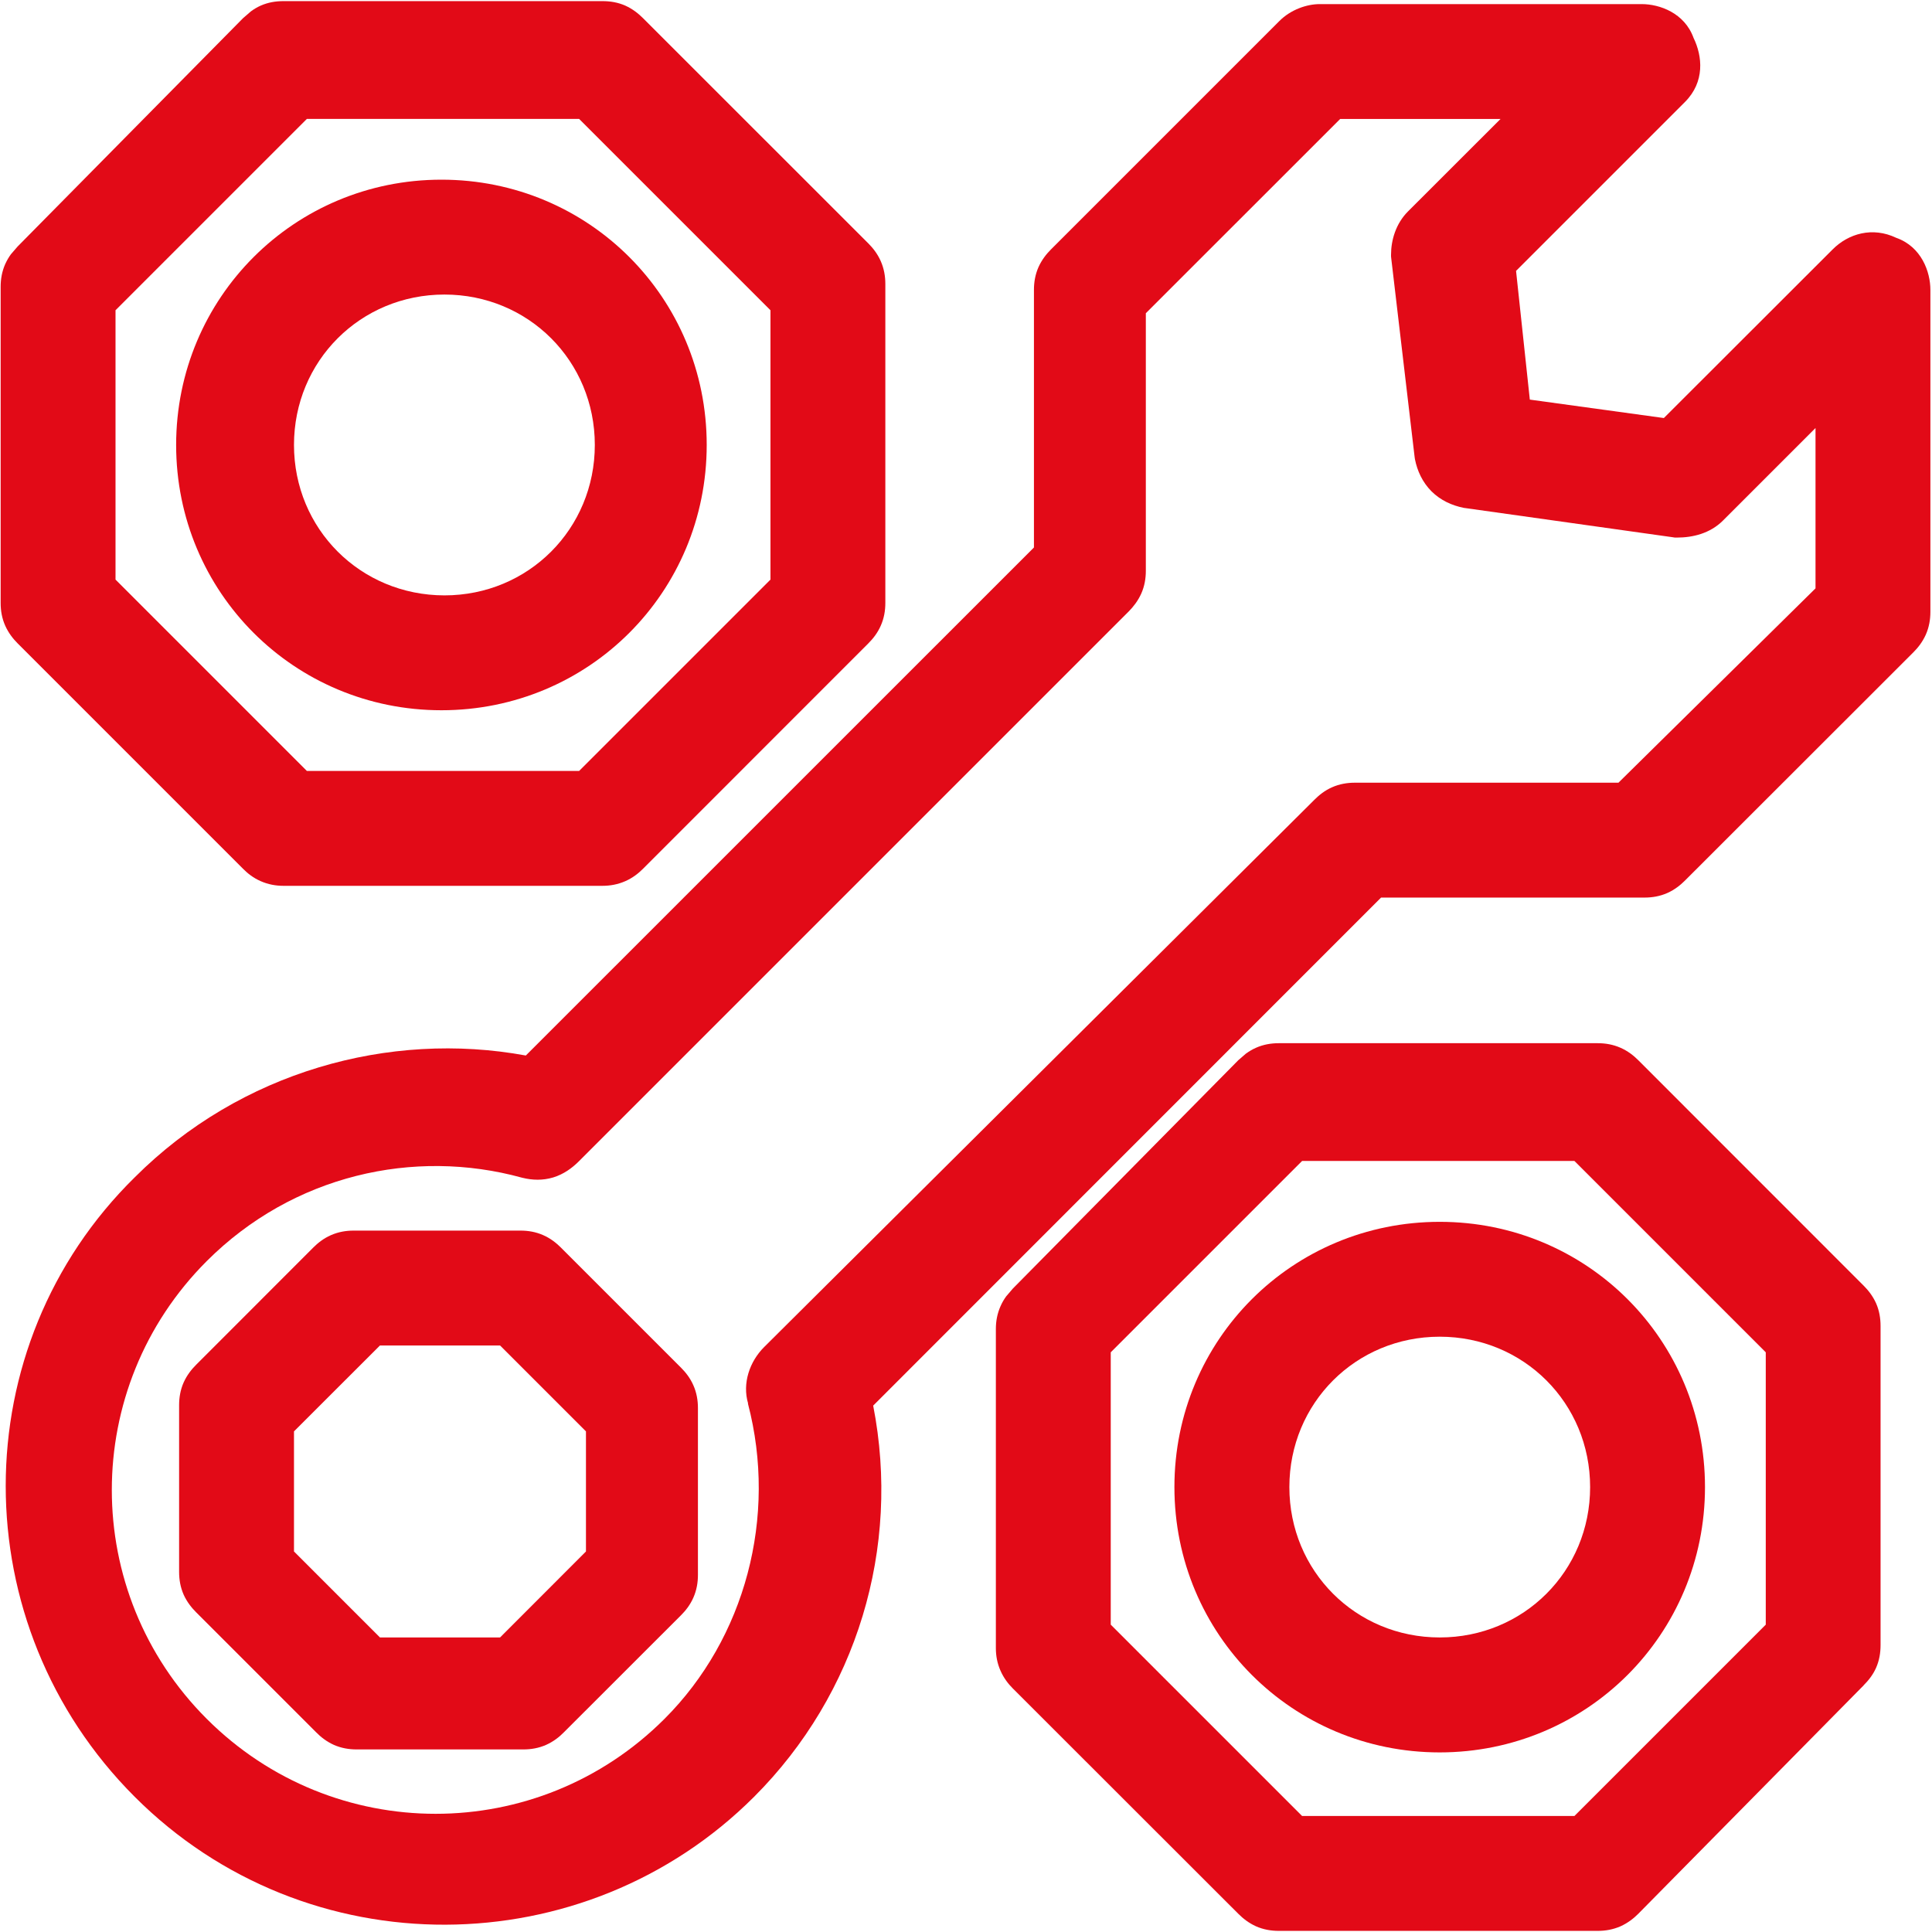
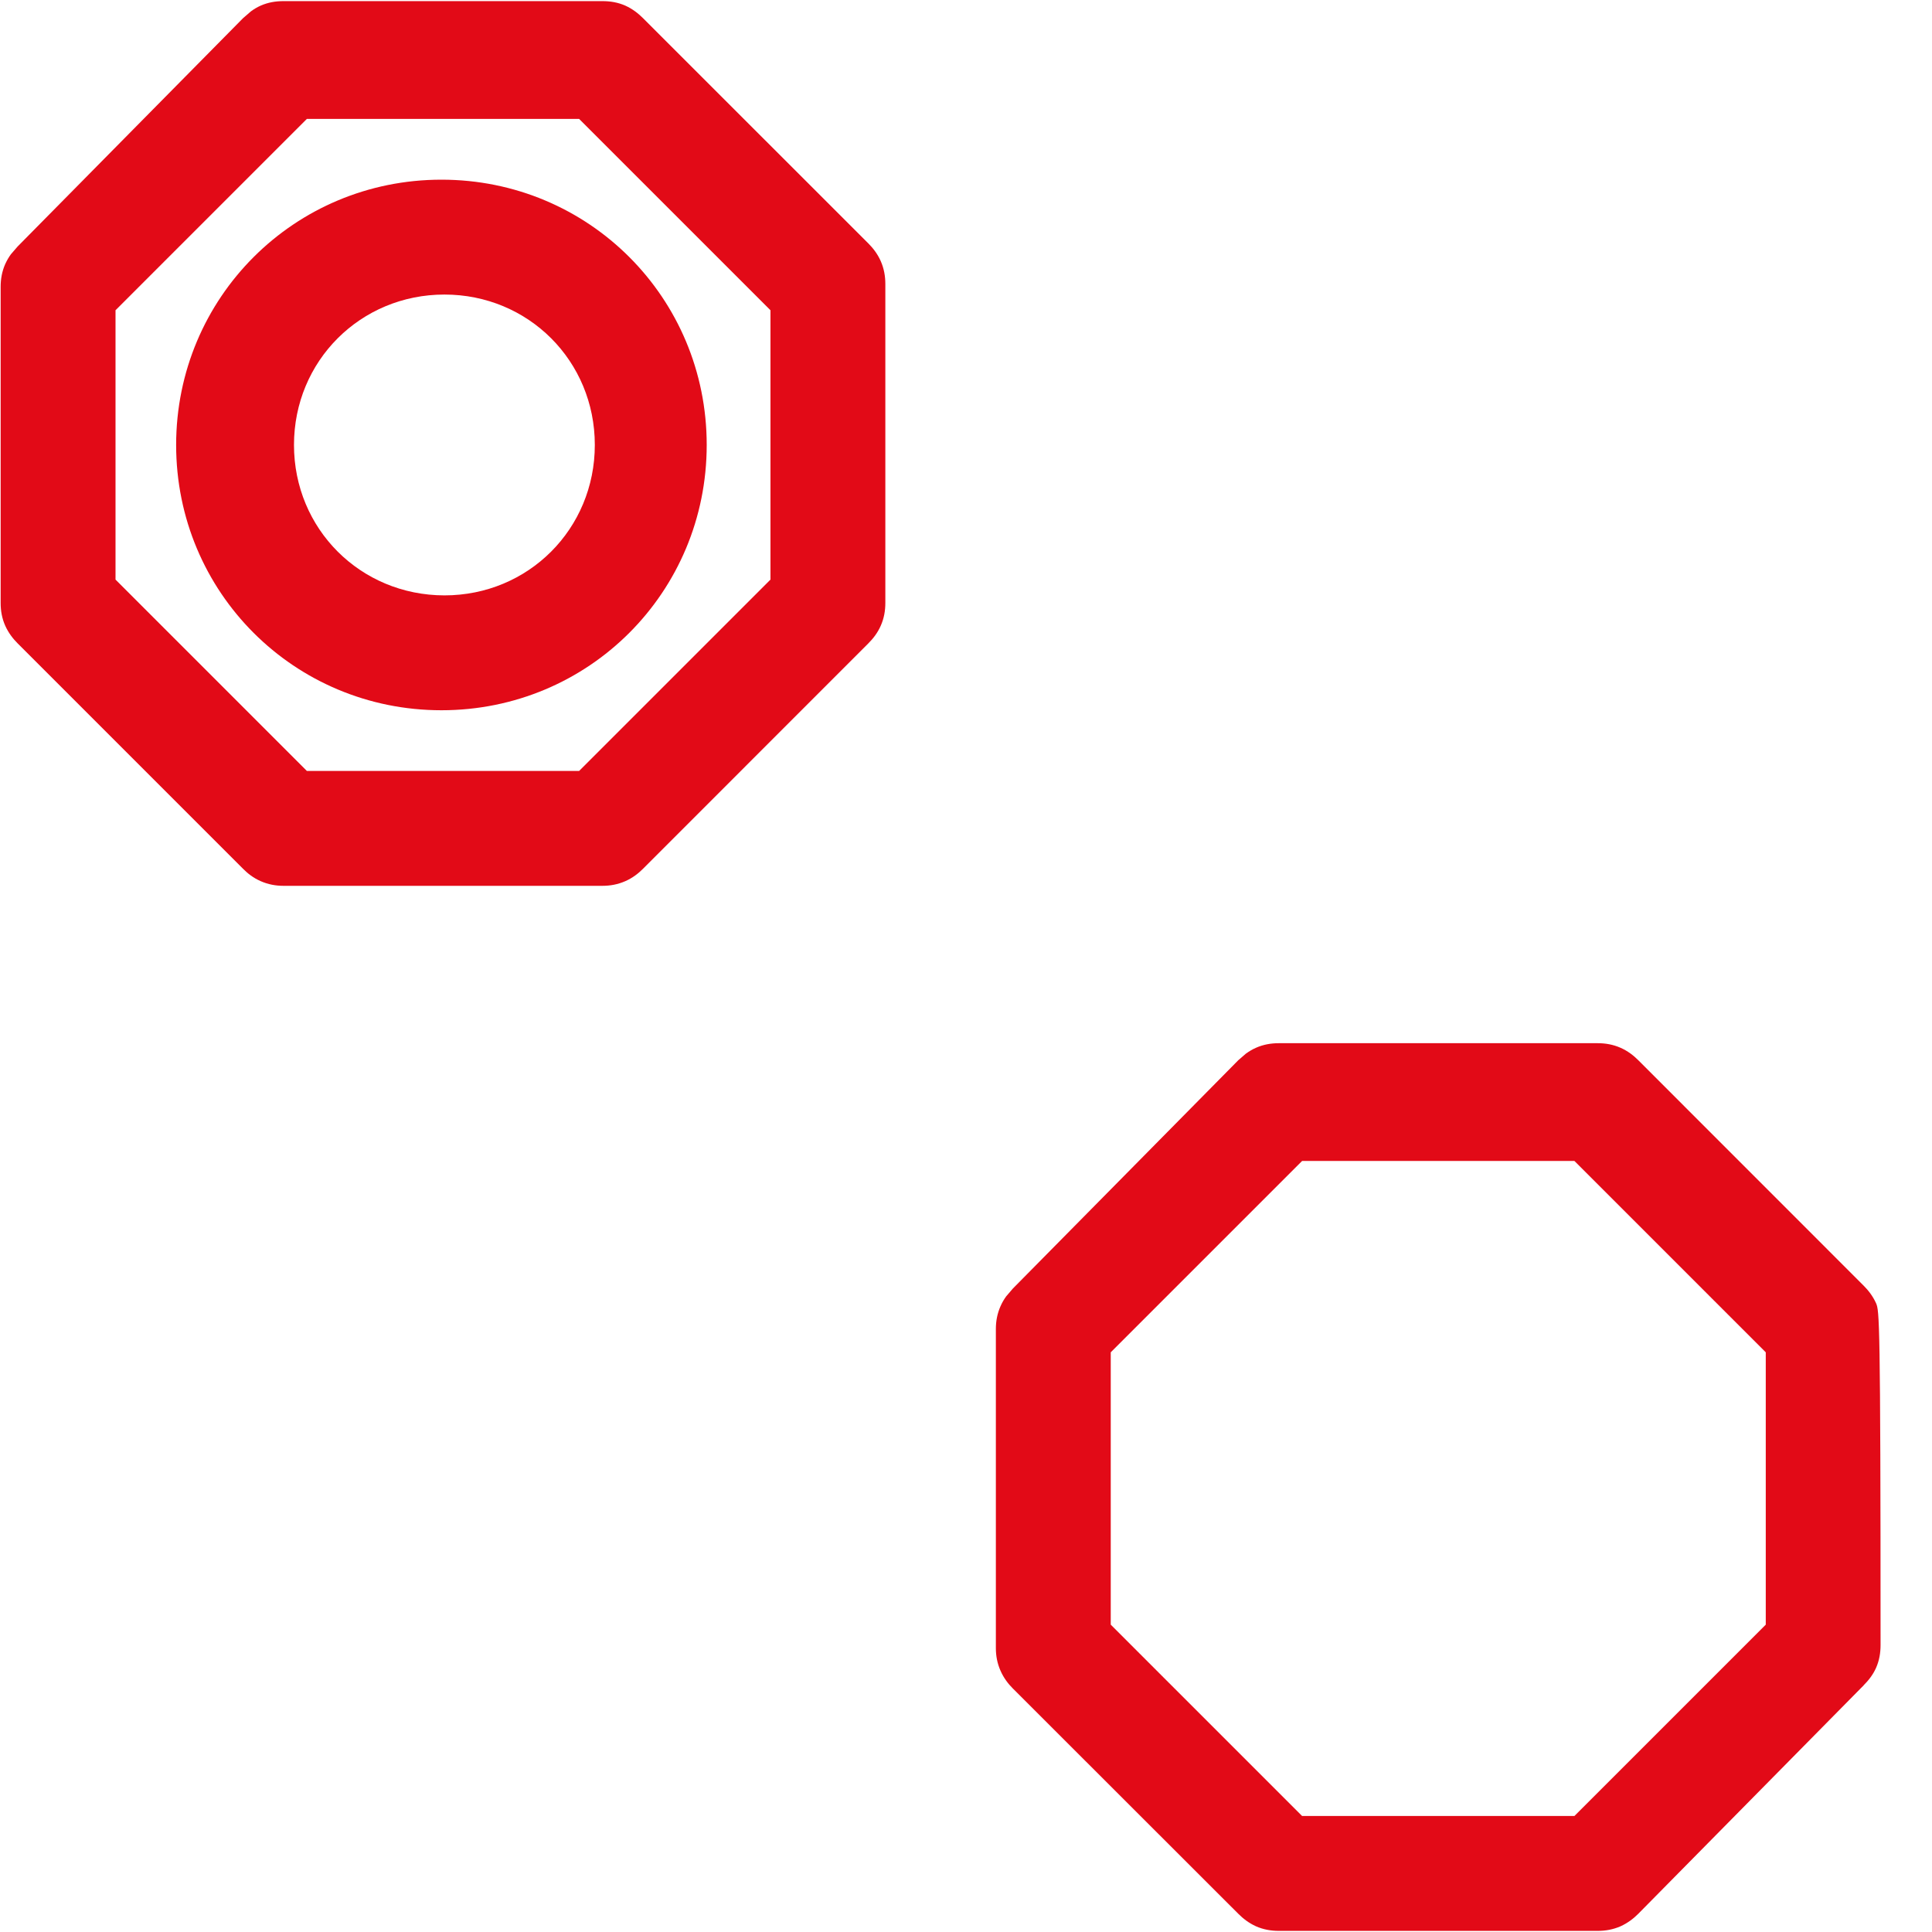
<svg xmlns="http://www.w3.org/2000/svg" width="24" height="24" viewBox="0 0 24 24" fill="none">
  <g clip-path="url(#clip0_1294_14314)">
-     <path fill-rule="evenodd" clip-rule="evenodd" d="M17.885 15.178C16.055 15.178 14.589 16.643 14.589 18.473C14.589 20.302 16.055 21.769 17.885 21.769C19.714 21.768 21.18 20.302 21.18 18.473C21.18 16.643 19.714 15.178 17.885 15.178ZM17.885 16.605C18.928 16.605 19.753 17.43 19.753 18.473C19.753 19.516 18.928 20.341 17.885 20.341C16.842 20.341 16.017 19.516 16.017 18.473C16.017 17.43 16.842 16.605 17.885 16.605Z" fill="#E20A17" />
-     <path fill-rule="evenodd" clip-rule="evenodd" d="M15.885 12.959C15.79 12.959 15.694 12.975 15.602 13.016C15.556 13.036 15.516 13.061 15.479 13.087L15.383 13.17L15.381 13.172L12.582 16.007L12.499 16.104C12.473 16.14 12.449 16.18 12.429 16.226C12.388 16.318 12.371 16.413 12.371 16.509V20.473C12.371 20.568 12.388 20.663 12.429 20.755C12.469 20.846 12.525 20.918 12.582 20.975L15.383 23.774C15.44 23.831 15.511 23.888 15.602 23.929C15.694 23.97 15.79 23.986 15.885 23.986H19.848C19.943 23.986 20.038 23.97 20.131 23.929C20.222 23.888 20.294 23.831 20.351 23.774L20.352 23.773L23.151 20.936L23.15 20.936C23.207 20.879 23.265 20.809 23.305 20.719C23.346 20.626 23.361 20.531 23.361 20.436V16.473C23.361 16.377 23.346 16.282 23.305 16.189C23.264 16.098 23.207 16.027 23.15 15.97L20.351 13.17C20.294 13.113 20.222 13.056 20.131 13.016C20.038 12.975 19.943 12.959 19.848 12.959H15.885ZM21.935 16.799V20.182L19.558 22.559H16.175L13.798 20.182V16.799L16.175 14.422H19.558L21.935 16.799Z" fill="#E20A17" />
-     <path fill-rule="evenodd" clip-rule="evenodd" d="M4.393 15.287C4.298 15.287 4.203 15.303 4.11 15.344C4.019 15.384 3.948 15.441 3.891 15.498L2.437 16.953C2.38 17.01 2.323 17.081 2.282 17.172C2.241 17.264 2.225 17.36 2.225 17.455V19.527C2.225 19.623 2.241 19.718 2.282 19.811C2.323 19.901 2.38 19.972 2.437 20.029L3.928 21.52C3.985 21.578 4.056 21.634 4.146 21.675C4.239 21.716 4.334 21.732 4.43 21.732H6.502C6.597 21.732 6.693 21.716 6.785 21.675C6.876 21.634 6.947 21.578 7.004 21.52L8.459 20.066C8.516 20.009 8.573 19.938 8.613 19.847C8.654 19.754 8.67 19.66 8.67 19.564V17.491C8.67 17.396 8.654 17.3 8.613 17.208C8.573 17.117 8.516 17.046 8.459 16.989L6.968 15.498C6.911 15.441 6.84 15.384 6.749 15.344C6.657 15.303 6.561 15.287 6.466 15.287H4.393ZM7.279 17.781V19.273L6.212 20.341H4.72L3.652 19.273V17.781L4.72 16.714H6.212L7.279 17.781Z" fill="#E20A17" />
-     <path fill-rule="evenodd" clip-rule="evenodd" d="M16.394 0.051C16.234 0.051 16.034 0.119 15.892 0.262L13.055 3.099C12.998 3.156 12.942 3.227 12.901 3.317C12.86 3.41 12.844 3.505 12.844 3.601V6.801L6.532 13.112C4.835 12.8 2.986 13.314 1.676 14.623C-0.465 16.725 -0.462 20.185 1.673 22.32C3.811 24.459 7.269 24.419 9.368 22.32C10.643 21.045 11.193 19.228 10.847 17.461L17.156 11.15H20.43C20.525 11.15 20.62 11.134 20.713 11.093C20.804 11.052 20.875 10.995 20.932 10.938L23.769 8.103C23.826 8.046 23.882 7.975 23.923 7.884C23.964 7.791 23.98 7.696 23.98 7.601V3.601C23.98 3.378 23.87 3.065 23.555 2.954C23.261 2.814 22.962 2.901 22.765 3.099L20.669 5.193L19.004 4.964L18.833 3.365L20.932 1.266C21.18 1.017 21.149 0.699 21.038 0.471C20.926 0.16 20.615 0.051 20.394 0.051H16.394ZM17.491 2.626C17.338 2.779 17.28 2.986 17.28 3.164V3.185L17.282 3.205L17.573 5.678L17.577 5.705C17.606 5.85 17.67 5.99 17.782 6.103C17.895 6.215 18.035 6.279 18.18 6.308L18.189 6.31L18.199 6.311L20.781 6.674L20.806 6.678H20.83C21.029 6.678 21.243 6.627 21.404 6.466L22.553 5.317V7.309L20.105 9.723H16.83C16.735 9.723 16.639 9.739 16.547 9.78C16.456 9.82 16.386 9.877 16.329 9.934L9.492 16.734C9.313 16.913 9.219 17.182 9.293 17.434L9.291 17.435C9.66 18.844 9.256 20.352 8.255 21.352C6.682 22.925 4.141 22.925 2.568 21.352C0.996 19.78 0.996 17.238 2.568 15.666C3.639 14.595 5.144 14.261 6.482 14.629L6.49 14.631C6.612 14.661 6.742 14.666 6.874 14.626C7.003 14.586 7.105 14.511 7.187 14.43L14.023 7.594C14.079 7.537 14.136 7.465 14.177 7.374C14.218 7.282 14.234 7.186 14.234 7.091V3.891L16.648 1.478H18.64L17.491 2.626Z" fill="#E20A17" />
+     <path fill-rule="evenodd" clip-rule="evenodd" d="M15.885 12.959C15.79 12.959 15.694 12.975 15.602 13.016C15.556 13.036 15.516 13.061 15.479 13.087L15.383 13.17L15.381 13.172L12.582 16.007L12.499 16.104C12.473 16.14 12.449 16.18 12.429 16.226C12.388 16.318 12.371 16.413 12.371 16.509V20.473C12.371 20.568 12.388 20.663 12.429 20.755C12.469 20.846 12.525 20.918 12.582 20.975L15.383 23.774C15.44 23.831 15.511 23.888 15.602 23.929C15.694 23.97 15.79 23.986 15.885 23.986H19.848C19.943 23.986 20.038 23.97 20.131 23.929C20.222 23.888 20.294 23.831 20.351 23.774L20.352 23.773L23.151 20.936L23.15 20.936C23.207 20.879 23.265 20.809 23.305 20.719C23.346 20.626 23.361 20.531 23.361 20.436C23.361 16.377 23.346 16.282 23.305 16.189C23.264 16.098 23.207 16.027 23.15 15.97L20.351 13.17C20.294 13.113 20.222 13.056 20.131 13.016C20.038 12.975 19.943 12.959 19.848 12.959H15.885ZM21.935 16.799V20.182L19.558 22.559H16.175L13.798 20.182V16.799L16.175 14.422H19.558L21.935 16.799Z" fill="#E20A17" />
    <path fill-rule="evenodd" clip-rule="evenodd" d="M5.484 2.232C3.655 2.232 2.189 3.698 2.188 5.527C2.188 7.357 3.655 8.823 5.484 8.823C7.314 8.823 8.779 7.357 8.779 5.527C8.779 3.698 7.314 2.232 5.484 2.232ZM5.521 3.659C6.564 3.659 7.389 4.484 7.389 5.527C7.389 6.57 6.564 7.396 5.521 7.396C4.477 7.395 3.652 6.57 3.652 5.527C3.652 4.484 4.478 3.659 5.521 3.659Z" fill="#E20A17" />
    <path fill-rule="evenodd" clip-rule="evenodd" d="M3.521 0.014C3.426 0.014 3.331 0.029 3.238 0.07C3.193 0.09 3.152 0.115 3.116 0.142L3.02 0.225L3.018 0.227L0.219 3.062L0.136 3.158C0.109 3.194 0.086 3.235 0.065 3.28C0.024 3.373 0.008 3.468 0.008 3.563V7.49C0.008 7.586 0.024 7.681 0.065 7.773C0.106 7.864 0.162 7.935 0.219 7.992L3.02 10.793C3.076 10.85 3.147 10.906 3.238 10.946C3.331 10.987 3.426 11.004 3.521 11.004H7.484C7.58 11.004 7.675 10.987 7.768 10.946C7.859 10.906 7.93 10.85 7.987 10.793L10.787 7.992C10.844 7.935 10.901 7.864 10.941 7.773C10.982 7.681 10.998 7.586 10.998 7.49V3.527C10.998 3.432 10.982 3.337 10.941 3.244C10.901 3.153 10.844 3.081 10.787 3.024L7.987 0.225C7.93 0.168 7.859 0.111 7.768 0.07C7.675 0.029 7.58 0.014 7.484 0.014H3.521ZM9.571 3.854V7.2L7.194 9.577H3.812L1.435 7.2V3.854L3.812 1.477H7.194L9.571 3.854Z" fill="#E20A17" />
  </g>
  <defs>
    <clipPath id="clip0_1294_14314">
      <rect width="24" height="24" fill="white" transform="matrix(-1 0 0 1 24 0)" />
    </clipPath>
  </defs>
</svg>